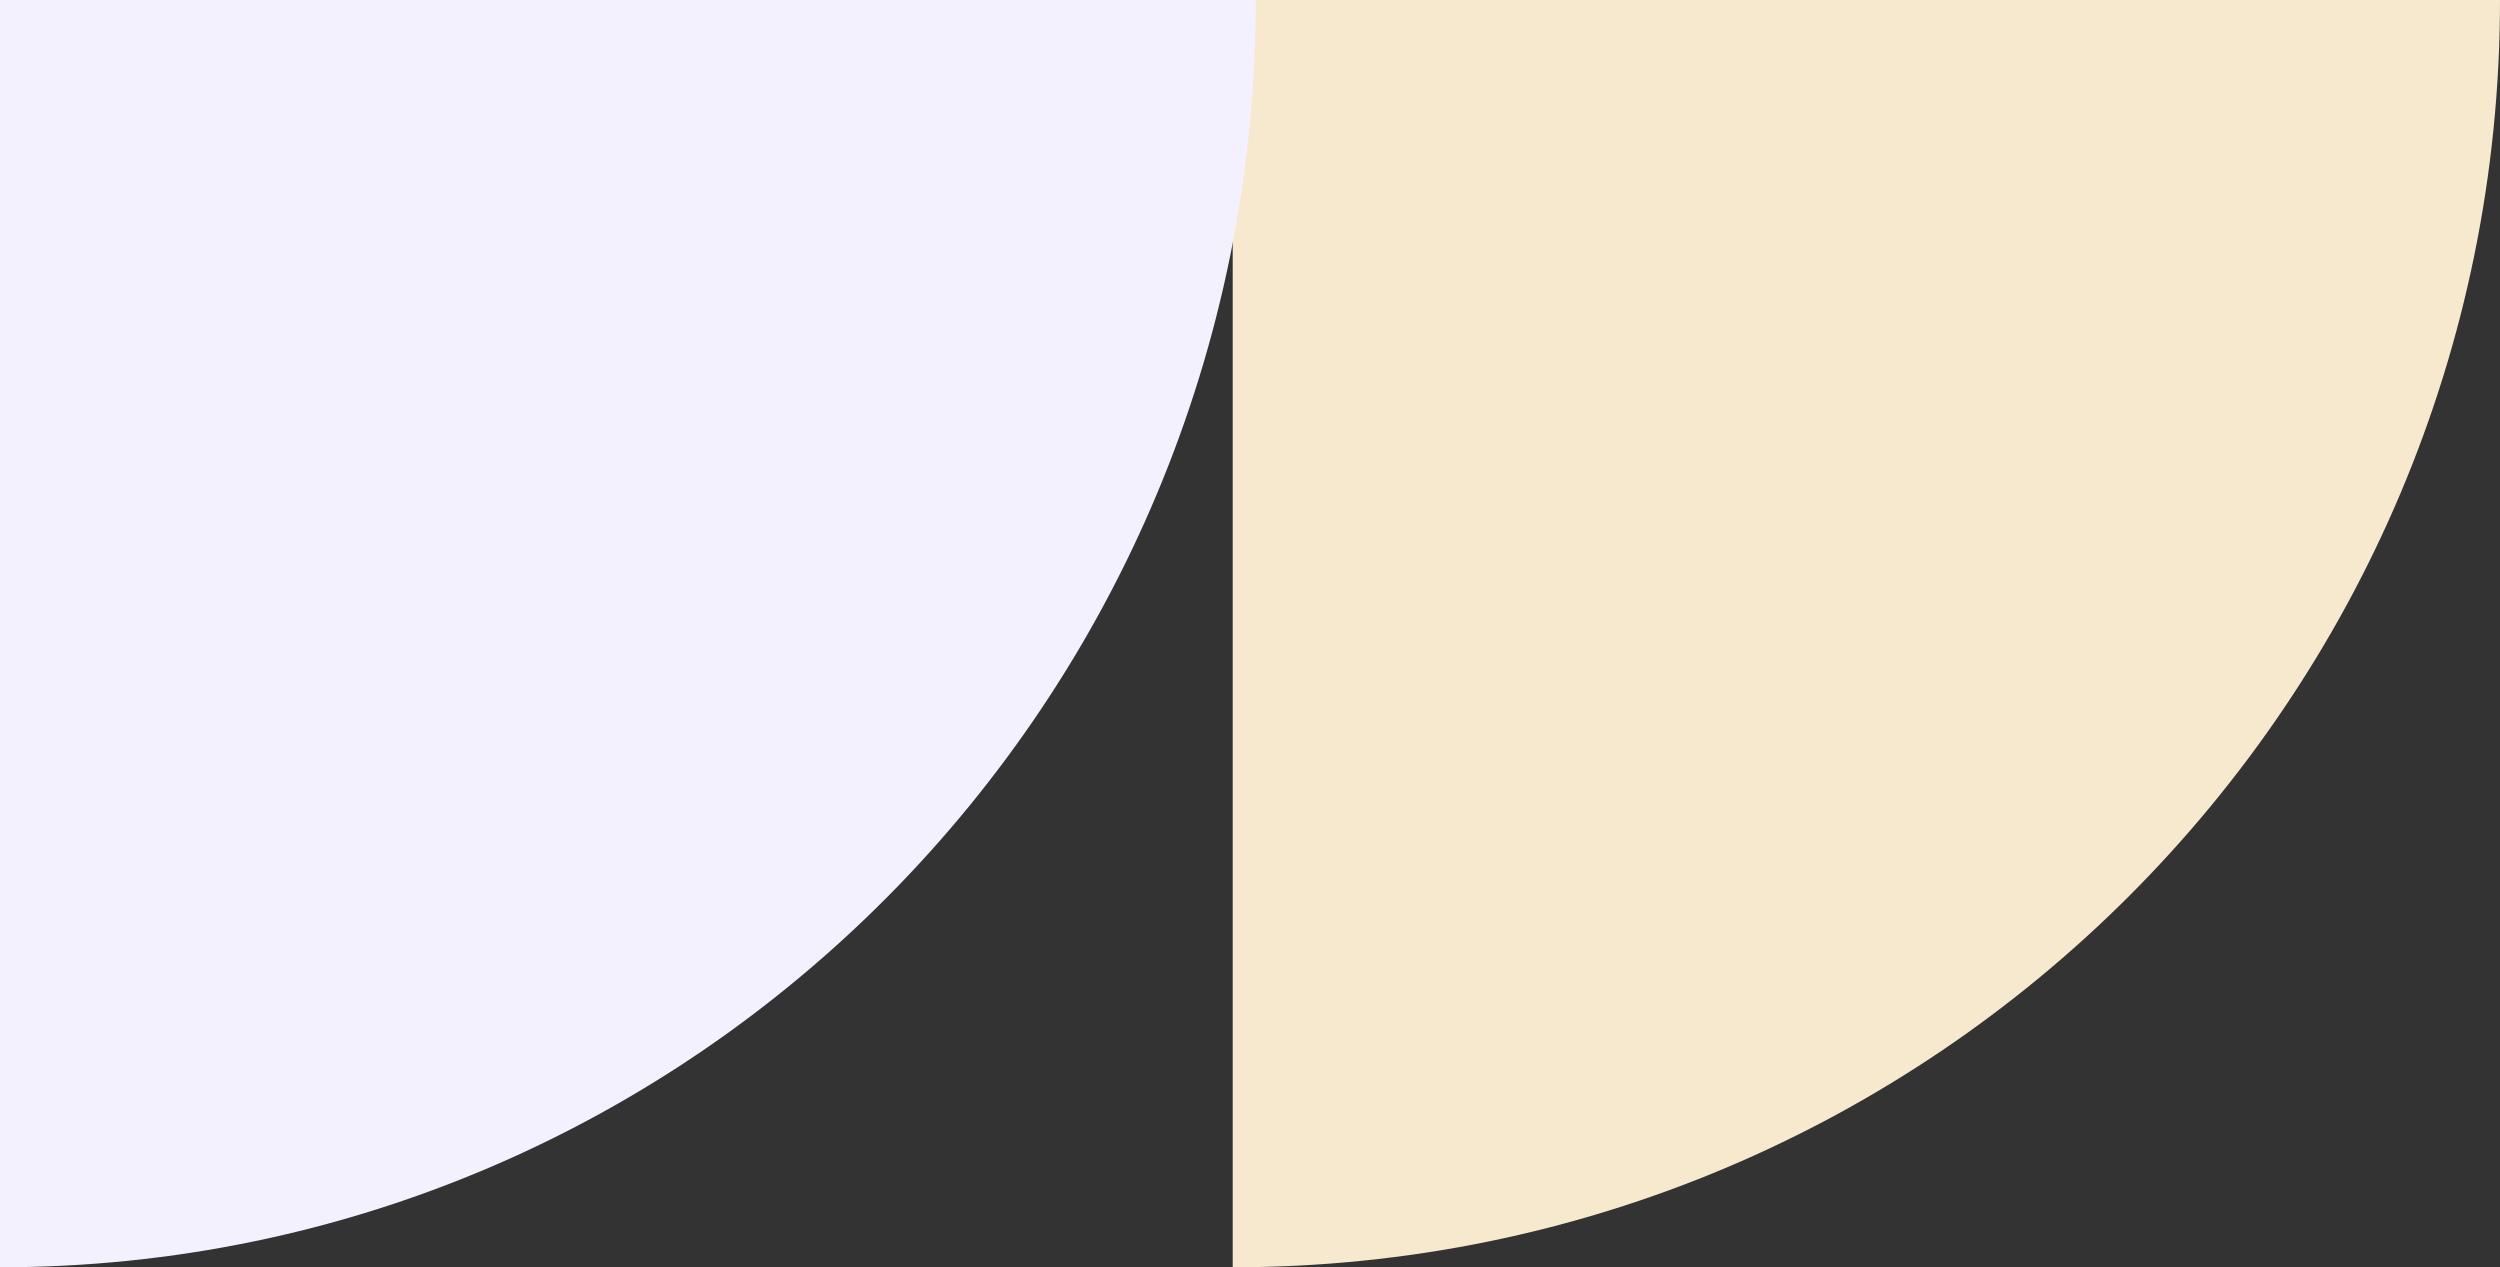
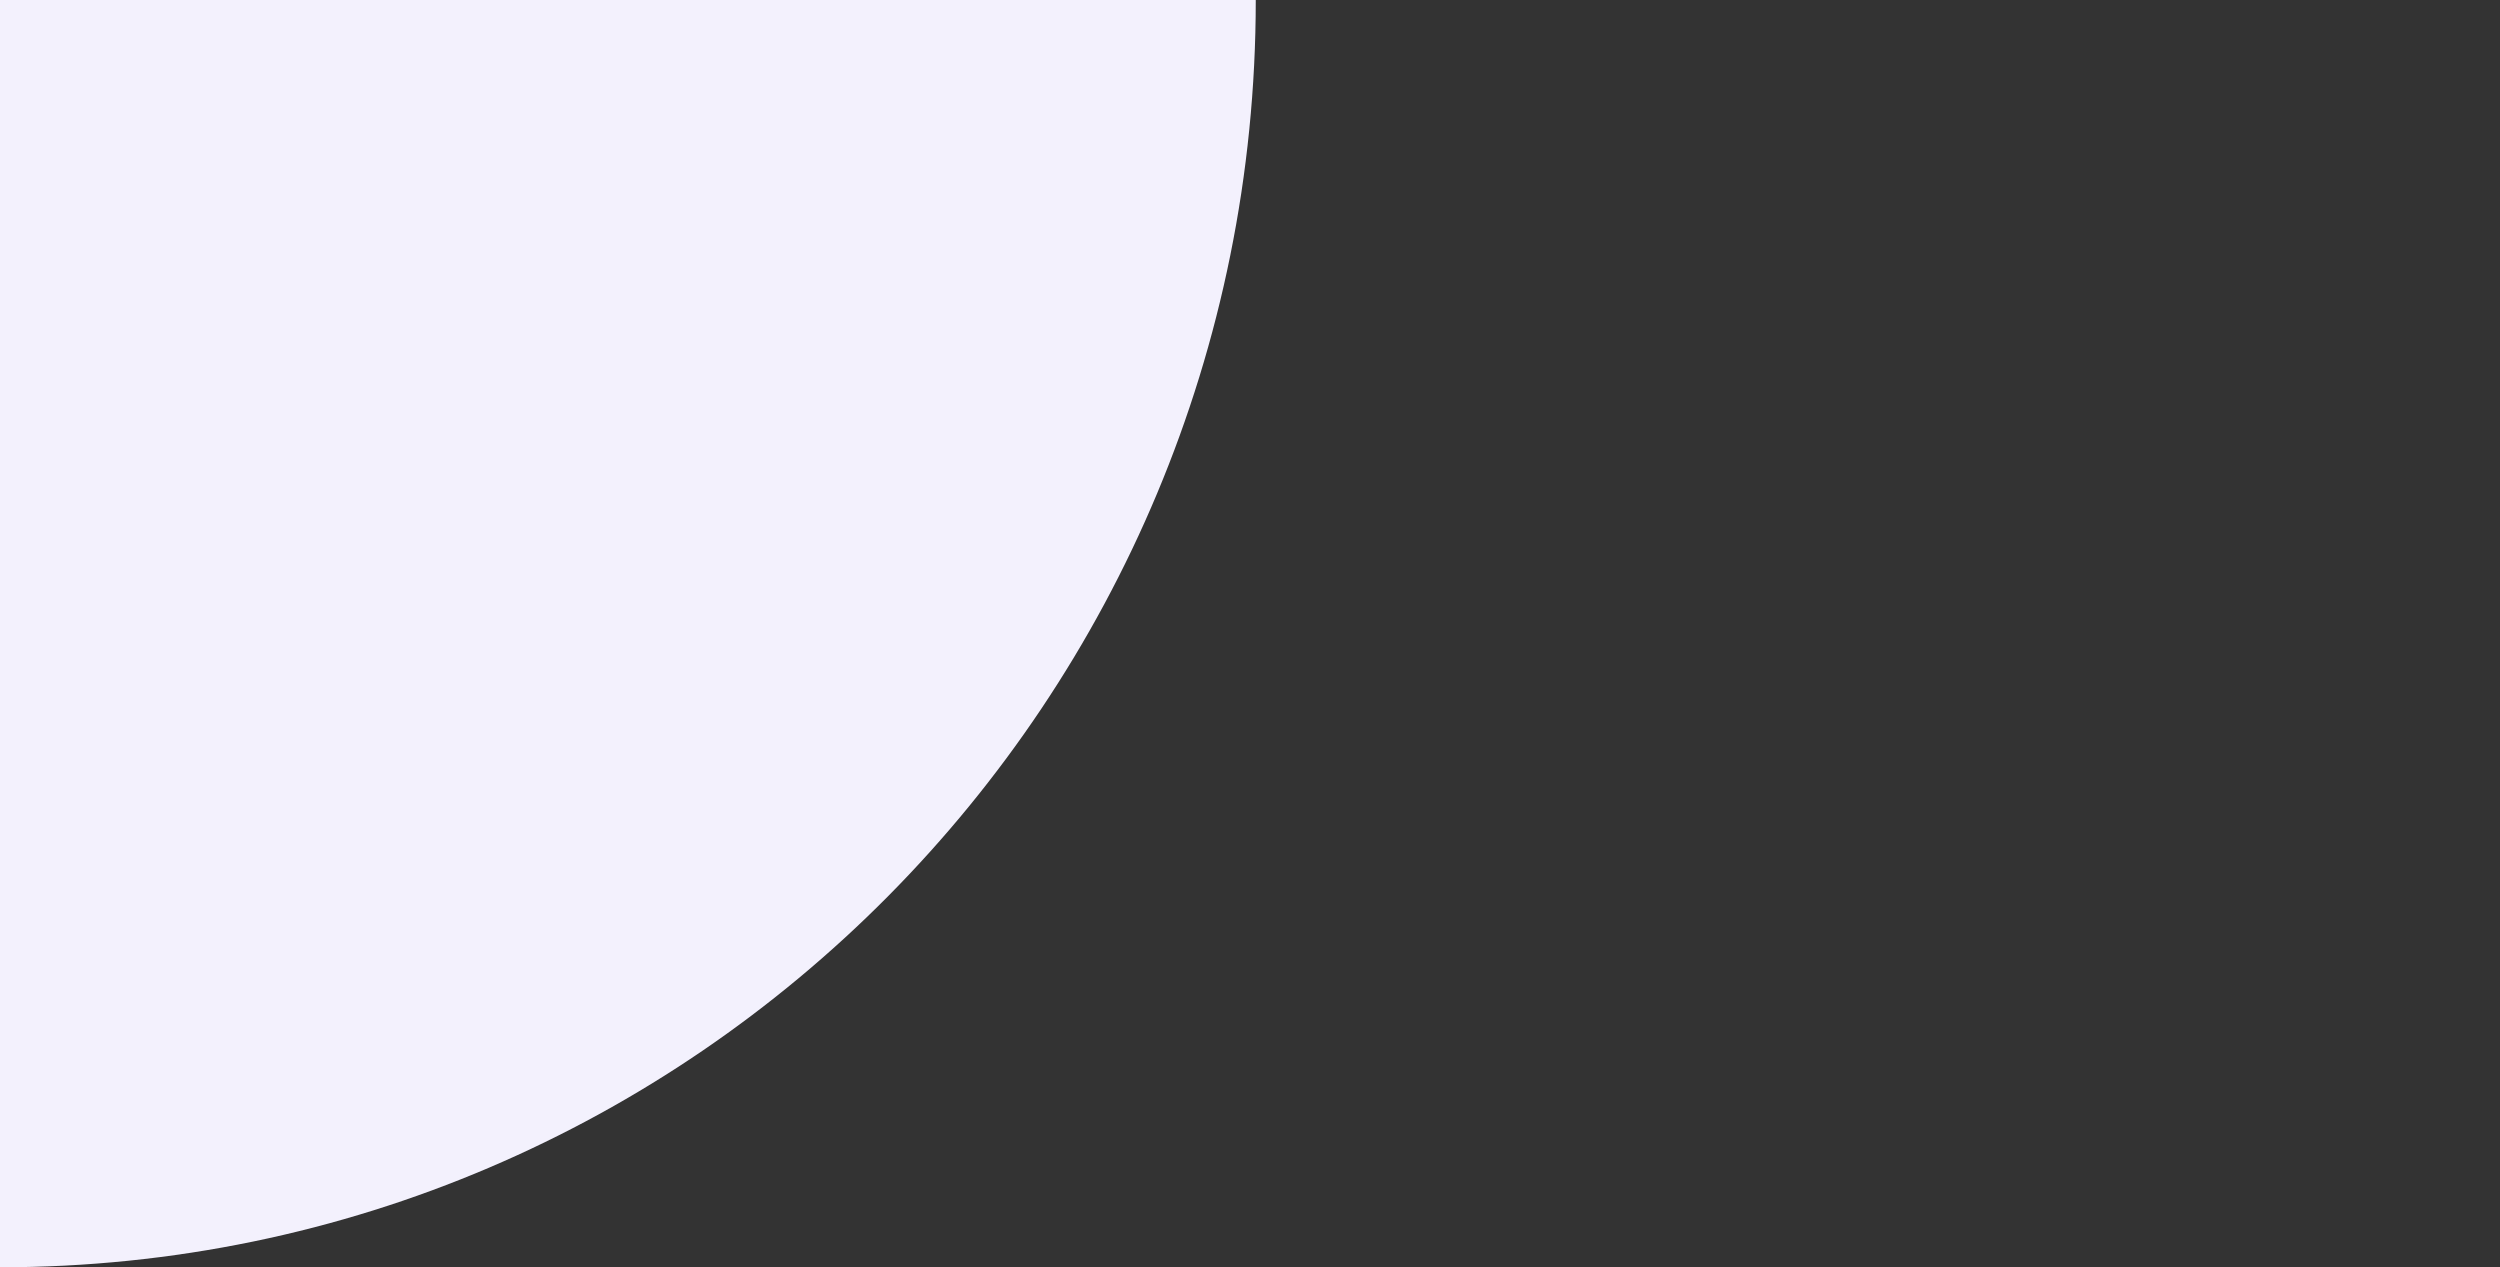
<svg xmlns="http://www.w3.org/2000/svg" width="217" height="110" viewBox="0 0 217 110" fill="none">
  <rect x="0" y="0" width="217" height="110" fill="#333333" stroke="none" />
-   <path d="M107 -9.61651e-06L107 110C167.778 110 217 60.778 217 0L107 -9.61651e-06Z" fill="#F6E9CE" />
  <path d="M6.22875e-06 -4.38641e-06L1.42049e-06 110C60.226 110 109 60.778 109 3.78132e-07L6.22875e-06 -4.38641e-06Z" fill="#F3F1FD" />
</svg>